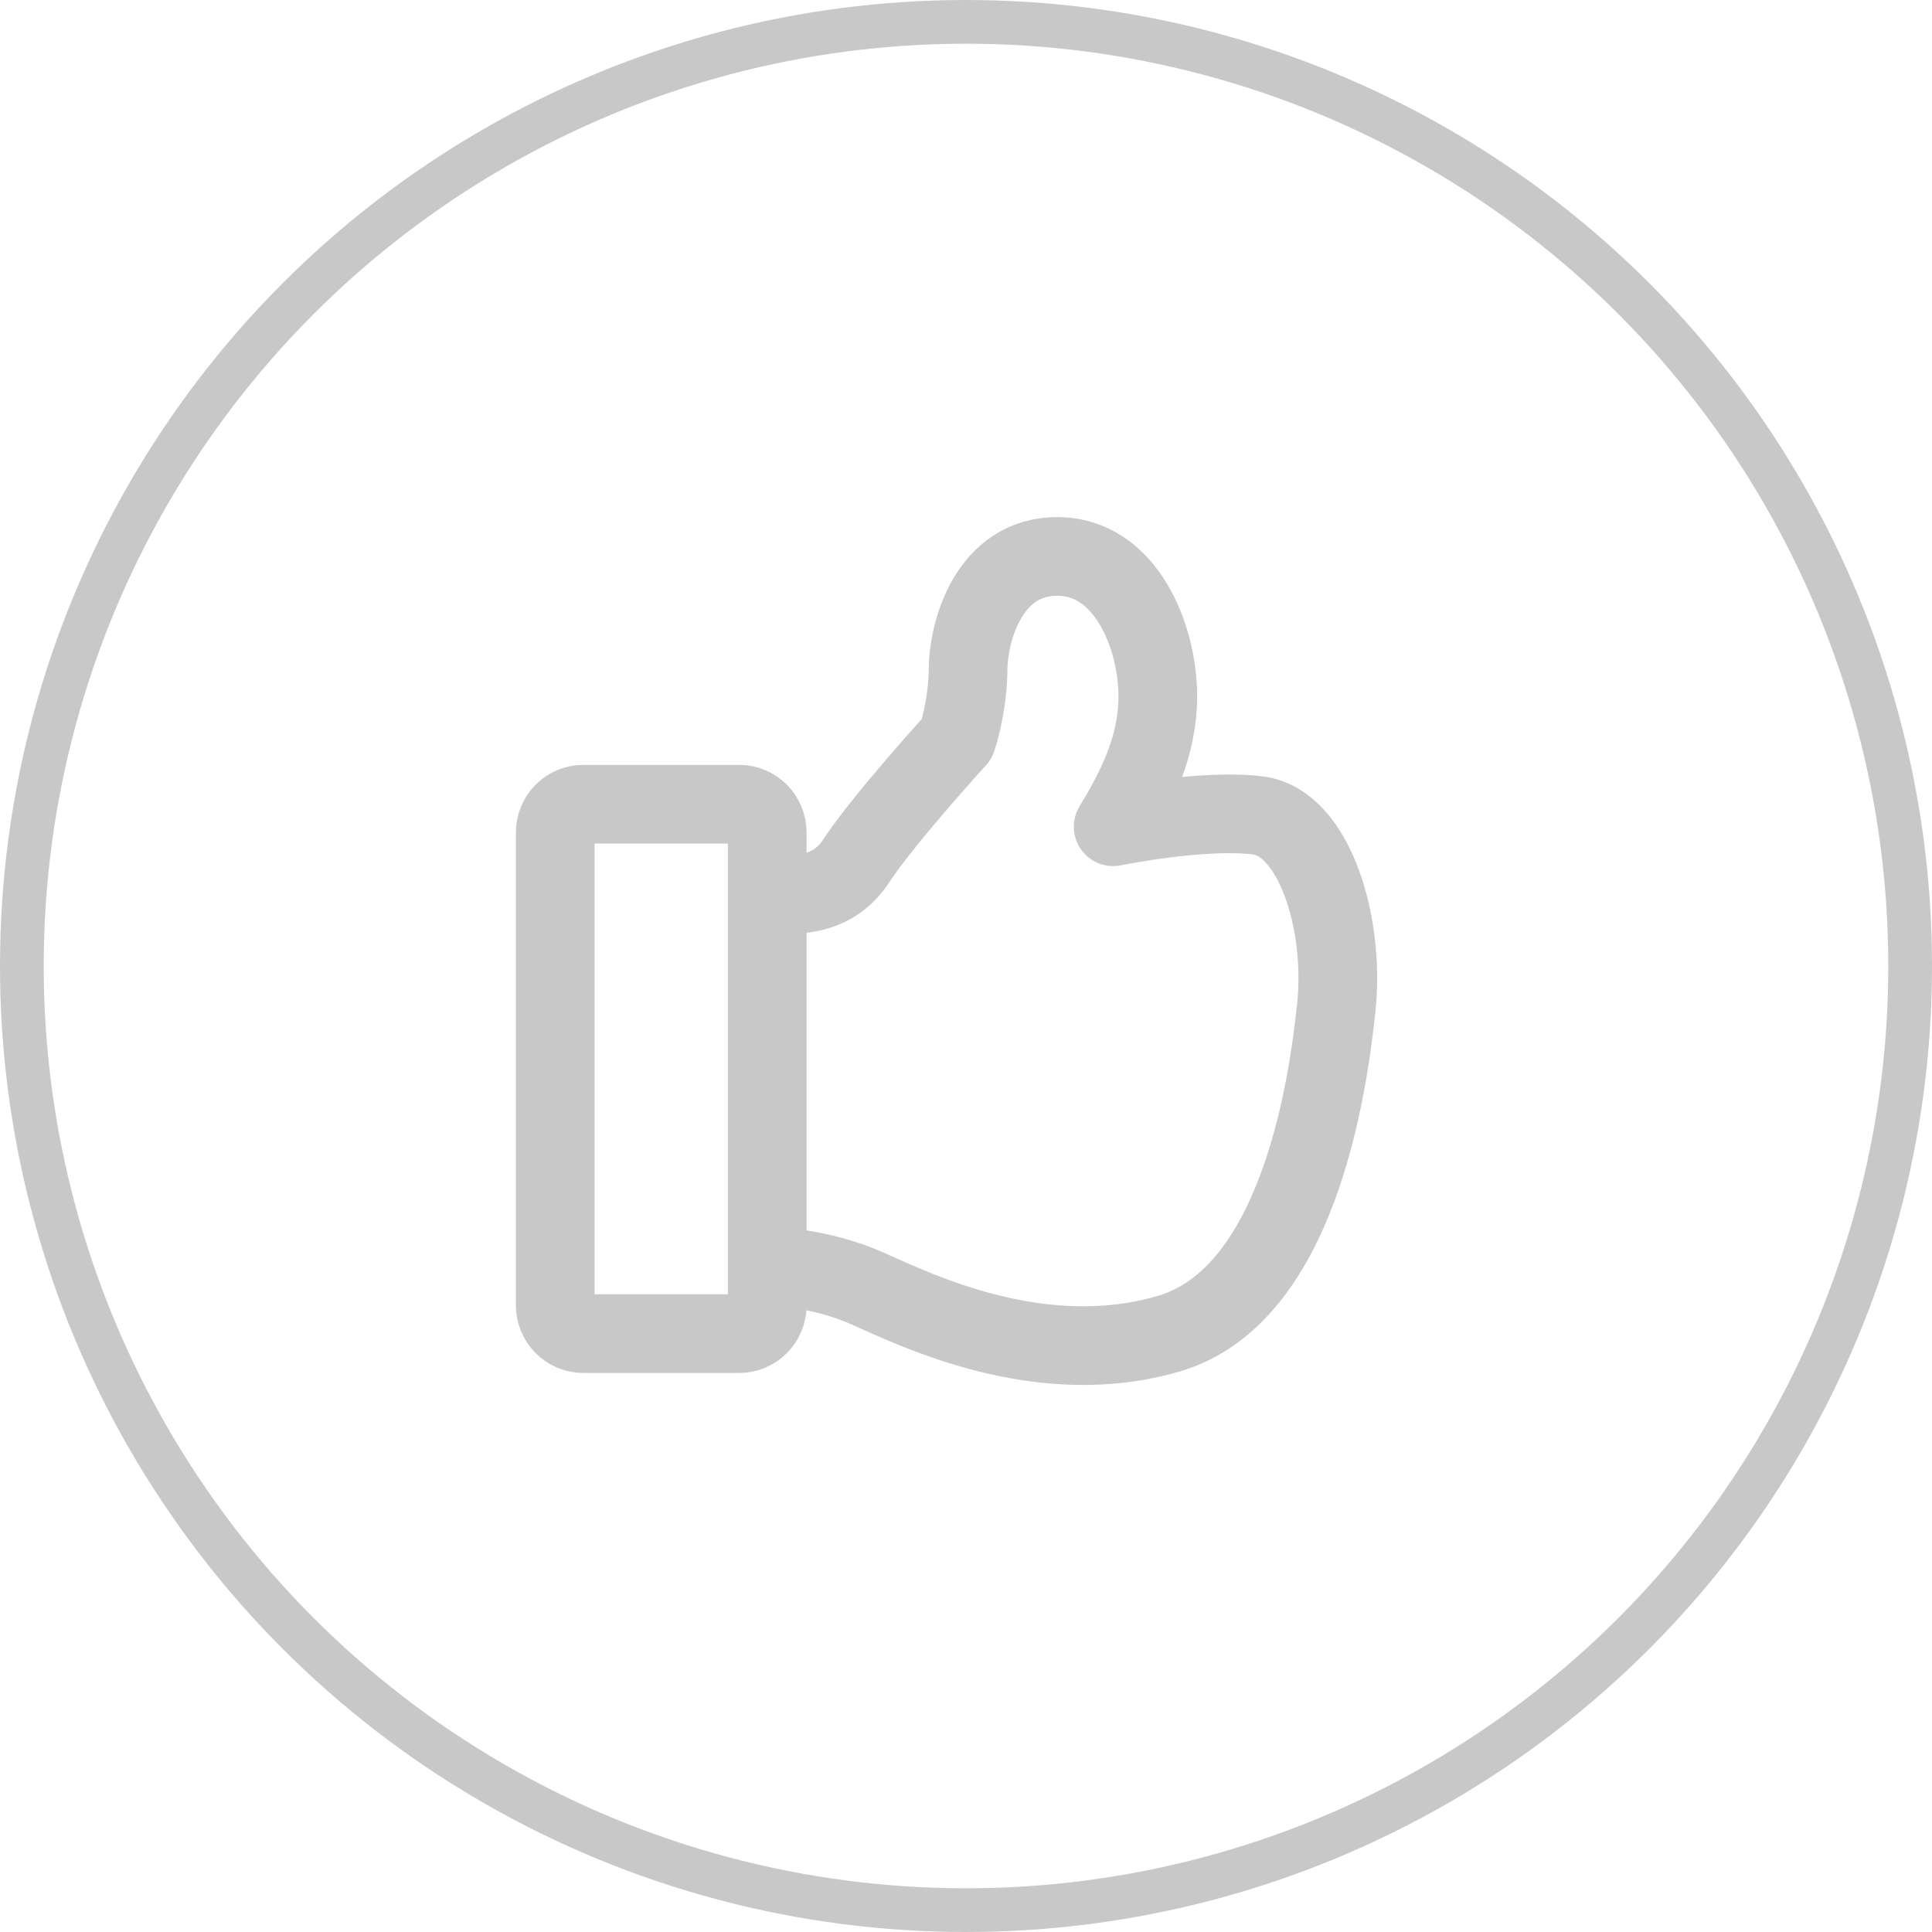
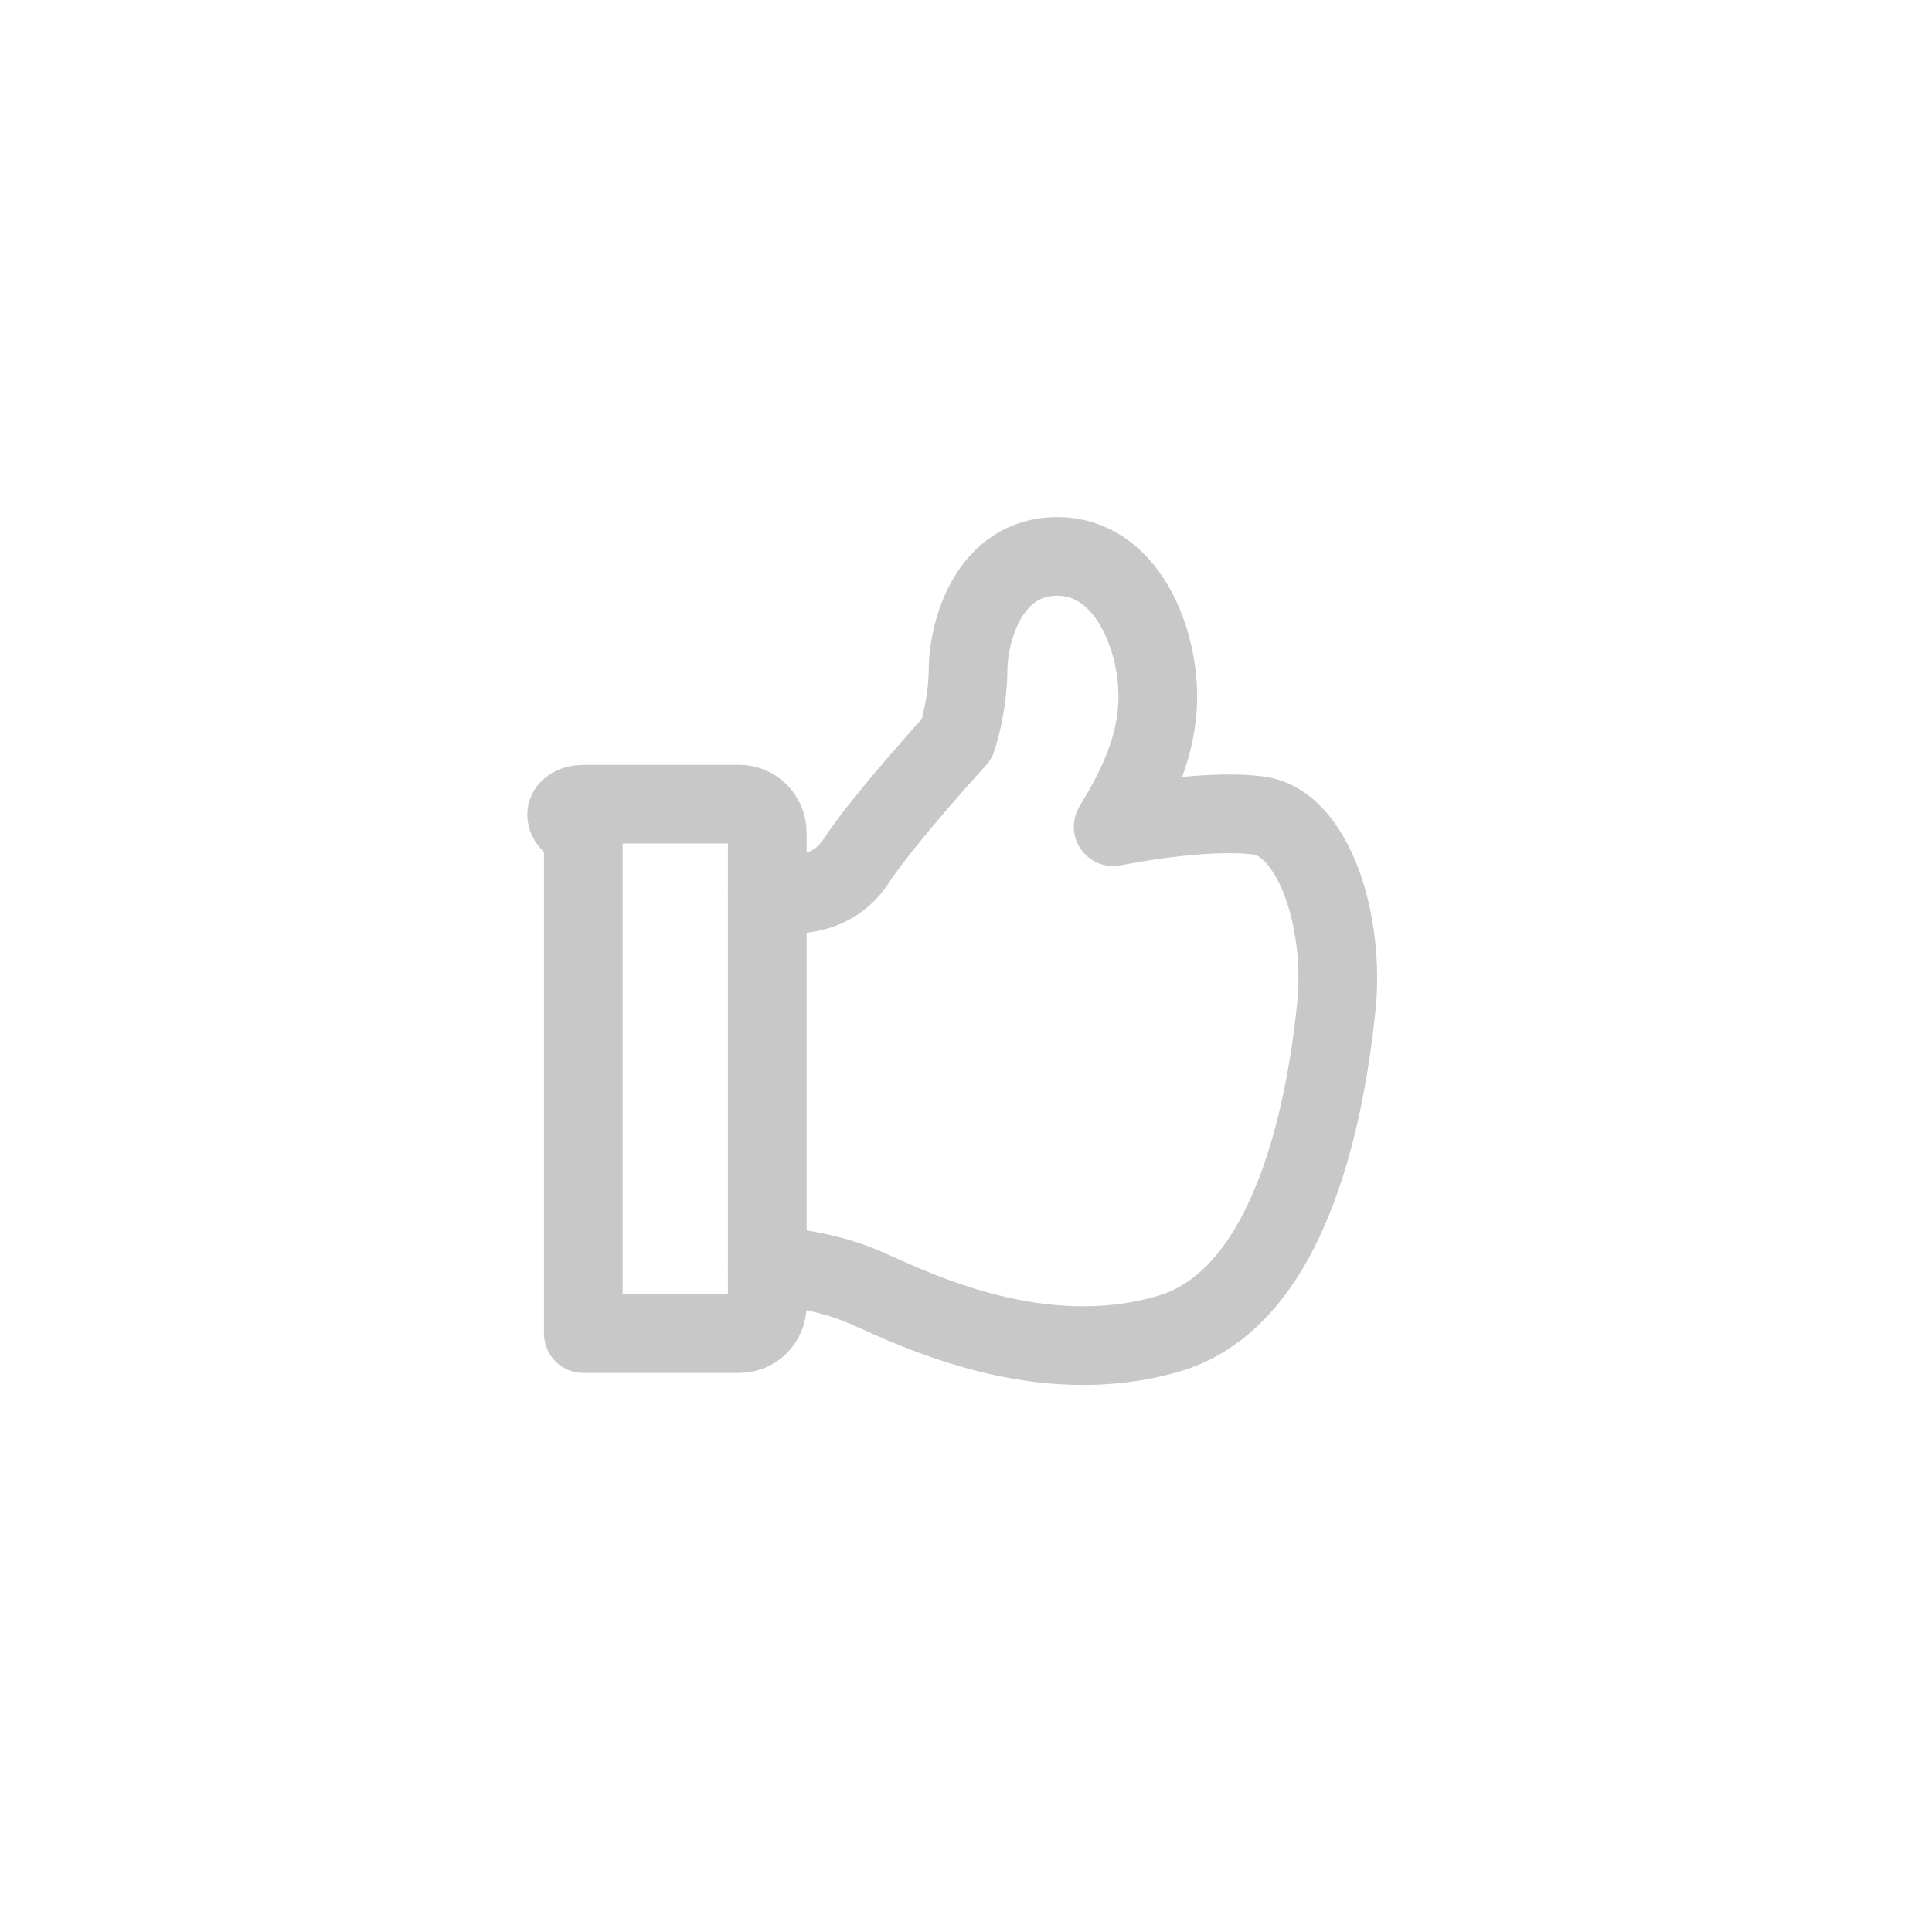
<svg xmlns="http://www.w3.org/2000/svg" width="221" height="221" viewBox="0 0 221 221" fill="none">
-   <path fill-rule="evenodd" clip-rule="evenodd" d="M66.725 91.993H84.553C86.327 91.993 87.765 93.445 87.765 95.236V149.309C87.765 151.1 86.327 152.552 84.553 152.552H66.725C64.951 152.552 63.513 151.1 63.513 149.309V95.236C63.513 93.445 64.951 91.993 66.725 91.993Z" stroke="#C8C8C8" stroke-width="9" stroke-linecap="round" stroke-linejoin="round" />
+   <path fill-rule="evenodd" clip-rule="evenodd" d="M66.725 91.993H84.553C86.327 91.993 87.765 93.445 87.765 95.236V149.309C87.765 151.1 86.327 152.552 84.553 152.552H66.725V95.236C63.513 93.445 64.951 91.993 66.725 91.993Z" stroke="#C8C8C8" stroke-width="9" stroke-linecap="round" stroke-linejoin="round" />
  <path d="M87.765 102.301C90.143 102.301 95.003 103.018 97.977 98.436C100.949 93.854 109.464 84.502 109.464 84.502C109.464 84.502 110.701 80.916 110.74 76.532C110.78 72.148 113.141 63.648 120.952 63.648C128.763 63.648 132.44 72.789 132.44 79.652C132.44 85.428 129.95 90.263 127.334 94.571C127.334 94.571 137.563 92.468 143.927 93.282C150.292 94.096 153.871 105.497 152.863 115.186C151.854 124.875 148.368 148.247 133.716 152.552C119.064 156.856 104.886 149.899 99.253 147.397C93.683 144.896 87.765 144.82 87.765 144.82" stroke="#C8C8C8" stroke-width="9" stroke-linecap="round" stroke-linejoin="round" />
-   <circle cx="110.5" cy="110.5" r="108" stroke="#C8C8C8" stroke-width="5" />
</svg>